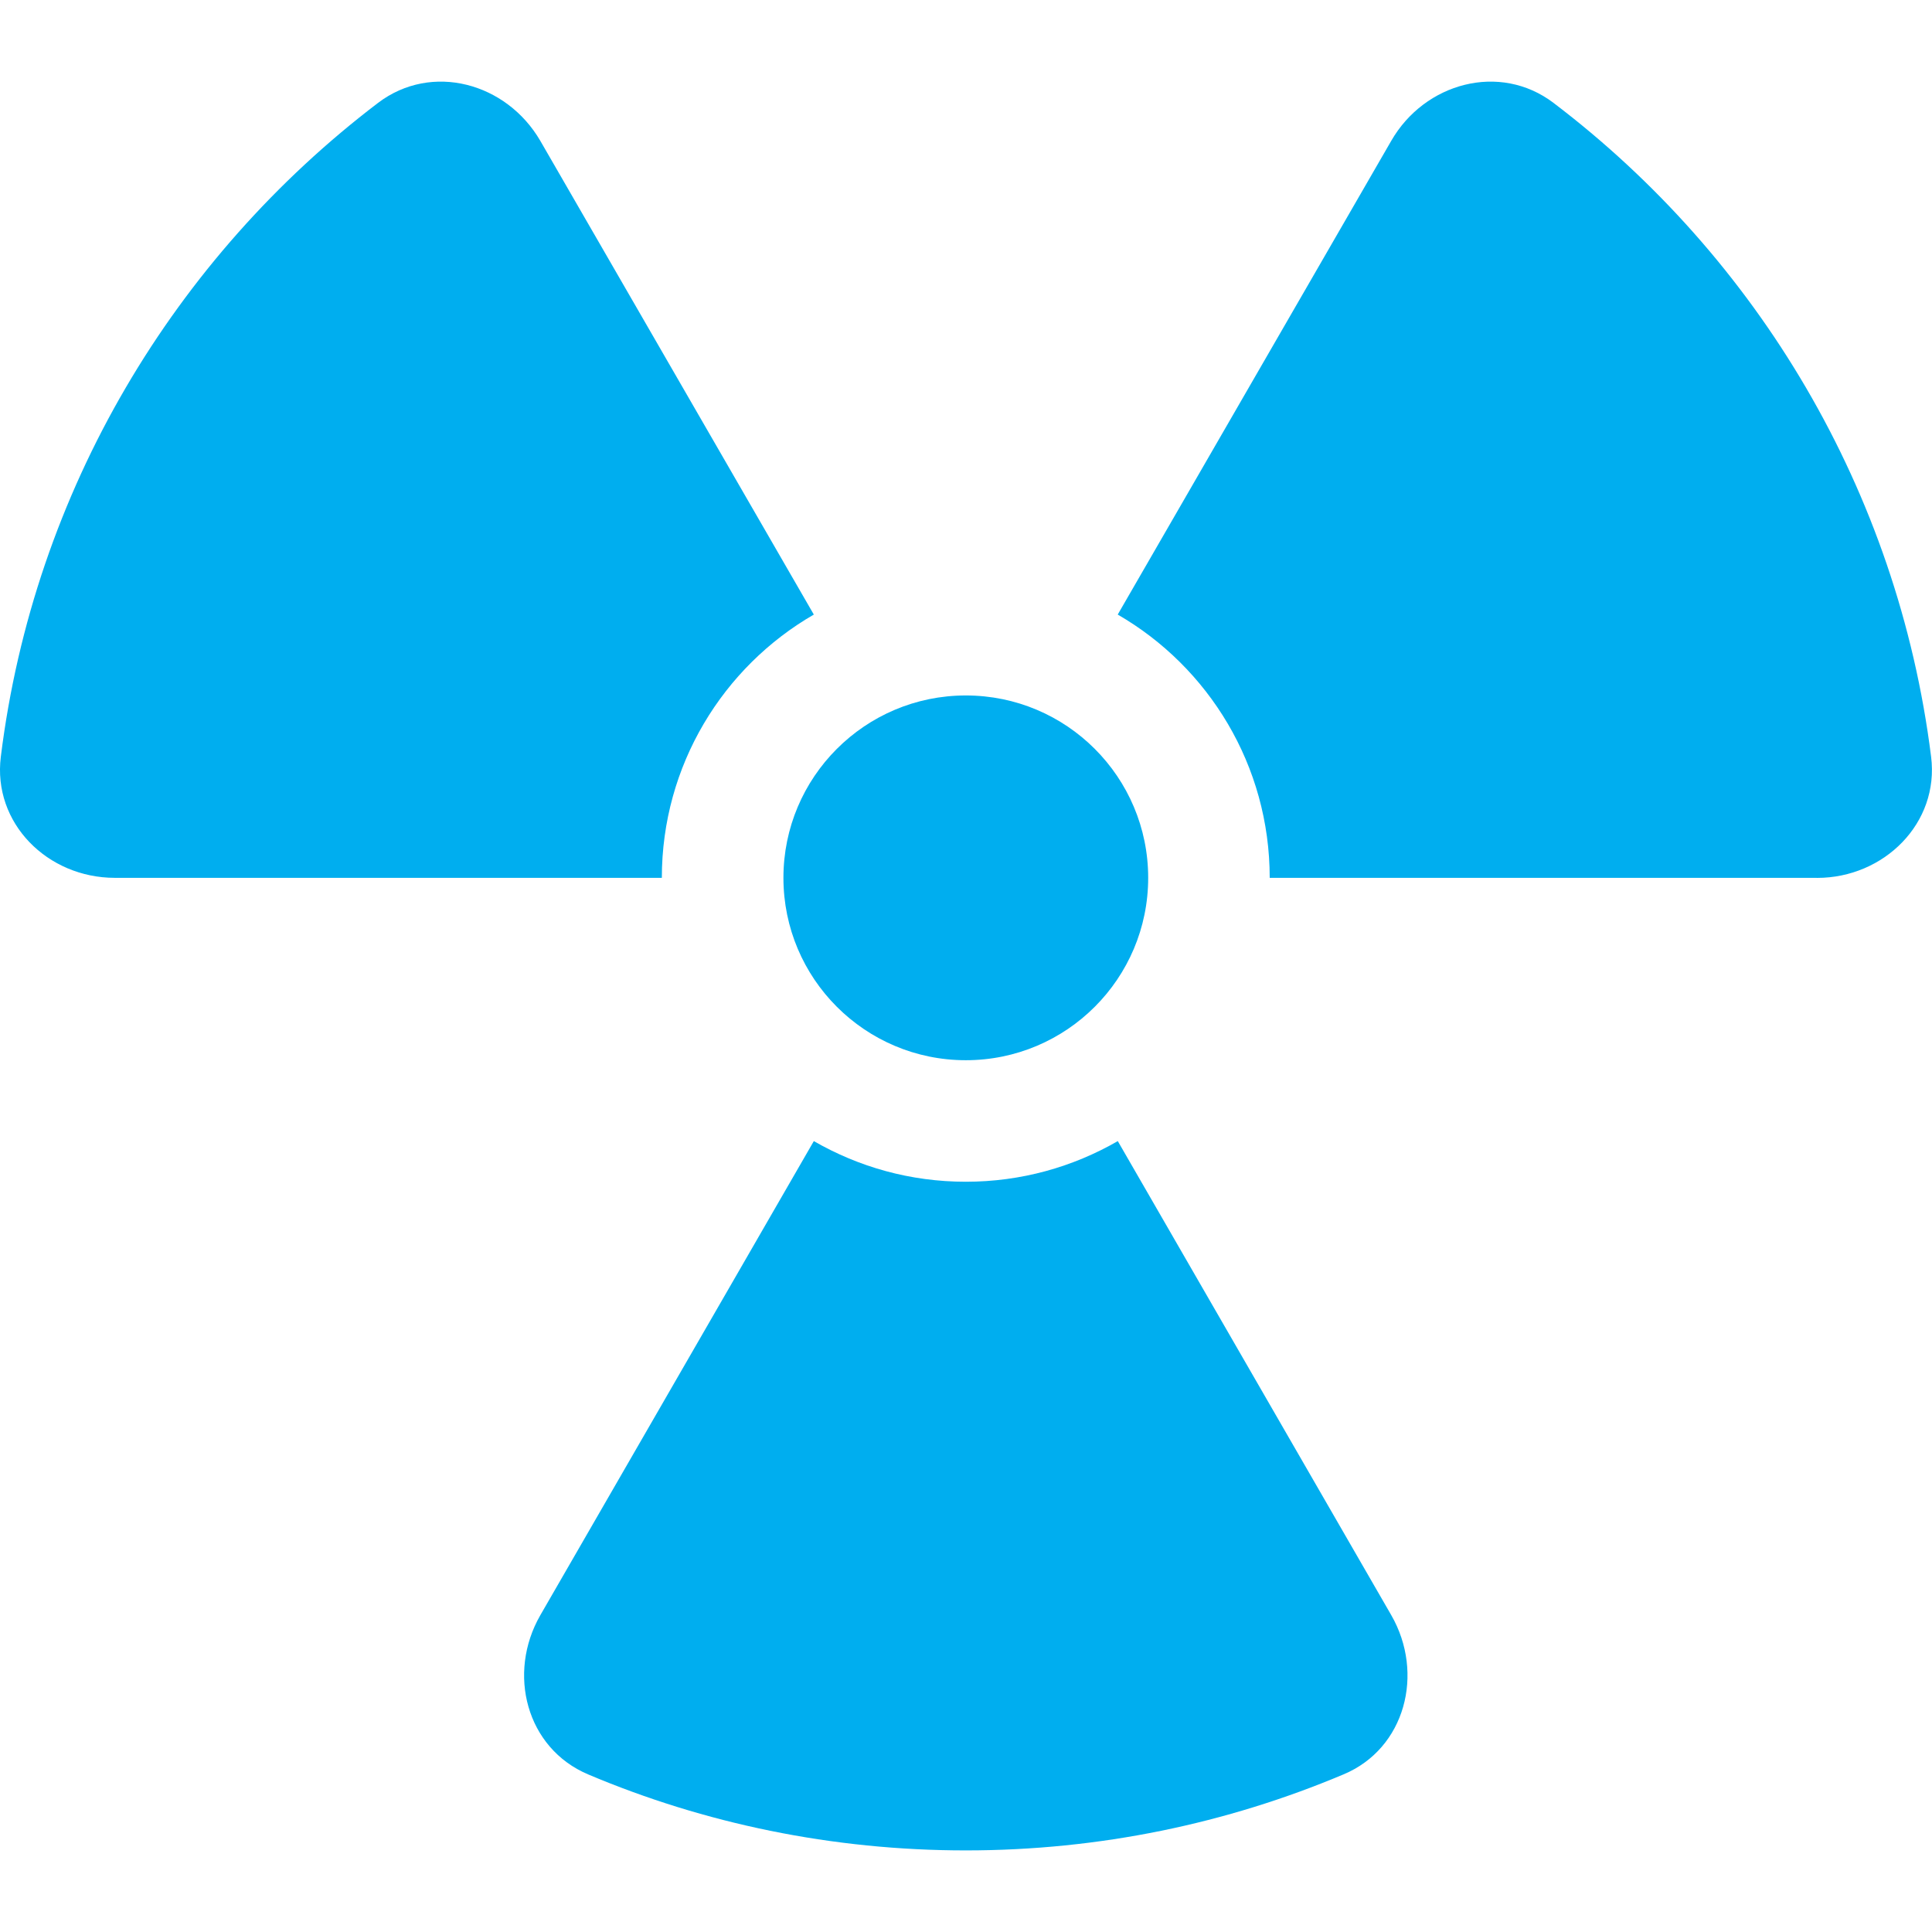
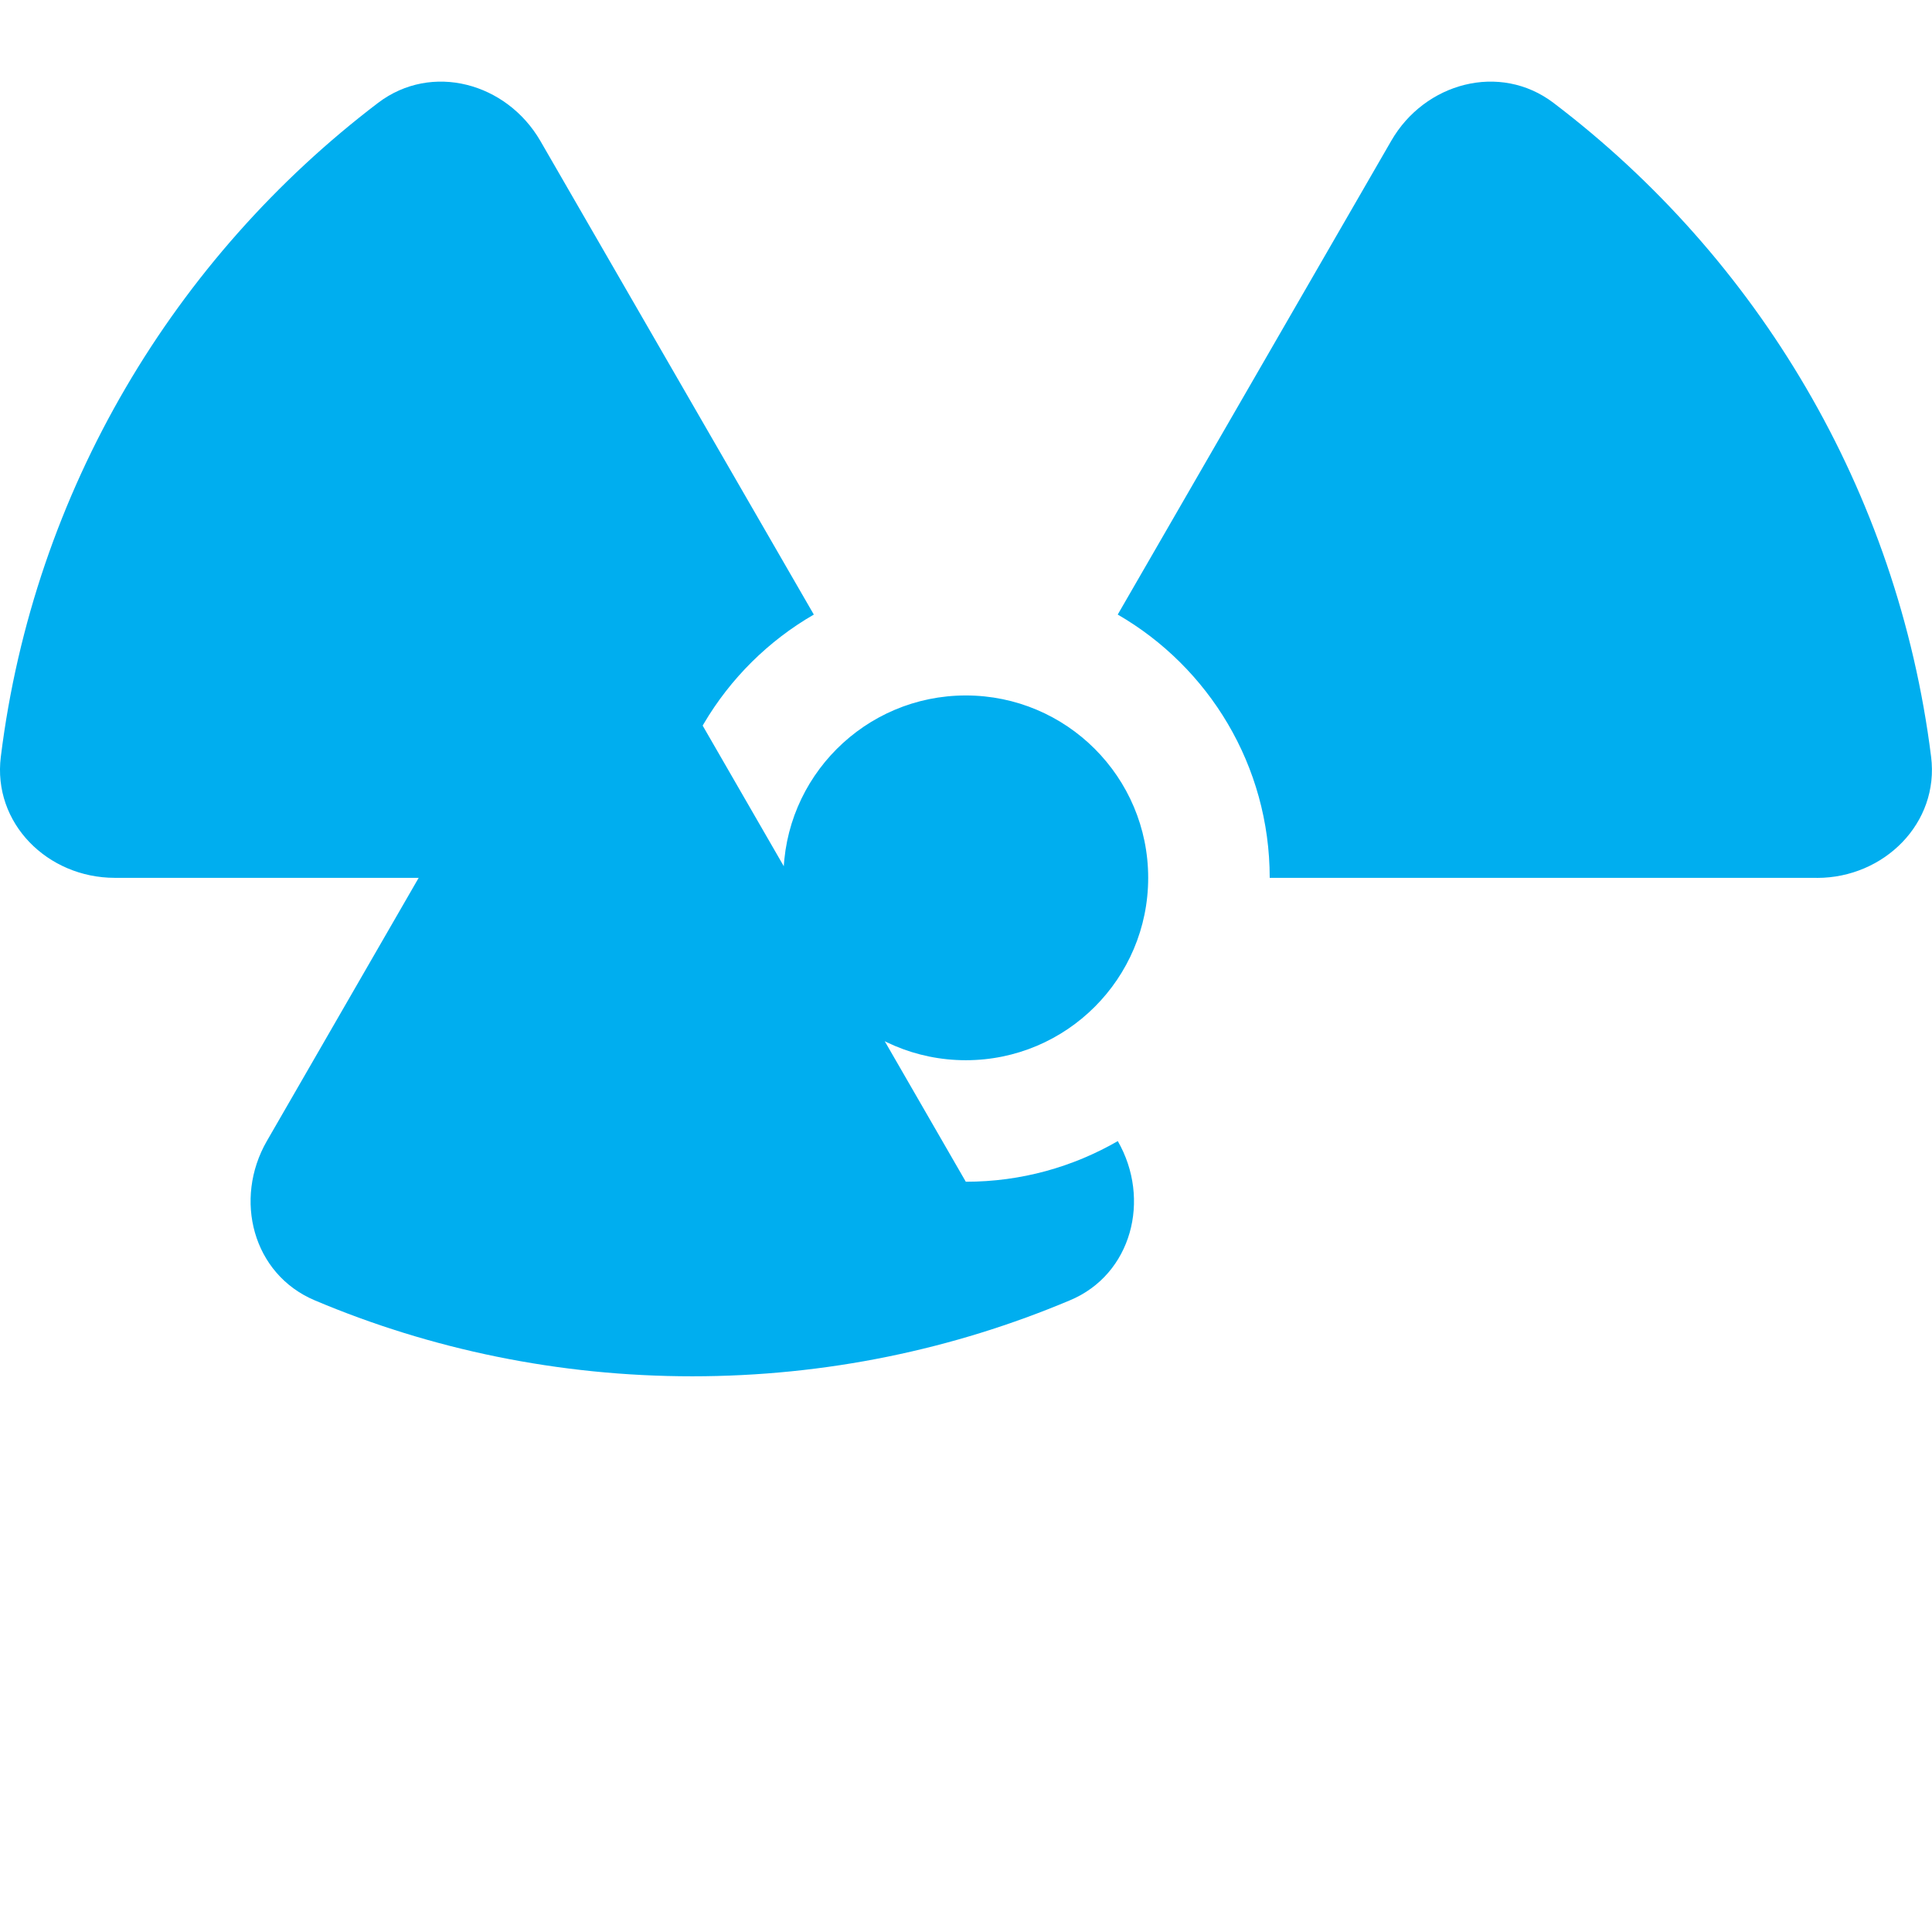
<svg xmlns="http://www.w3.org/2000/svg" id="Layer_1" version="1.1" viewBox="0 0 300 300">
  <defs>
    <style>
      .st0 {
        fill: #00aeef;
      }
    </style>
  </defs>
-   <path class="st0" d="M126.37,95.43c-14.1,8.14-23.6,23.42-23.6,40.88H17.83c-10.44,0-19-8.49-17.7-18.82C5.26,76.14,27.15,39.98,58.71,15.97c8.32-6.31,19.94-3.13,25.19,5.9l42.47,73.56ZM149.97,183.5c8.61,0,16.64-2.3,23.6-6.31l42.47,73.62c5.19,9.03,2.18,20.71-7.43,24.72-18.05,7.61-37.87,11.8-58.64,11.8s-40.65-4.19-58.64-11.8c-9.62-4.07-12.62-15.69-7.43-24.72l42.47-73.62c6.96,4.01,14.98,6.31,23.6,6.31ZM282.11,136.31h-84.95c0-17.46-9.5-32.74-23.6-40.88l42.47-73.56c5.19-9.03,16.87-12.21,25.19-5.9,31.62,24.01,53.45,60.17,58.64,101.53,1.3,10.32-7.32,18.82-17.7,18.82h-.06ZM149.97,107.99c15.64,0,28.32,12.68,28.32,28.32s-12.68,28.32-28.32,28.32-28.32-12.68-28.32-28.32,12.68-28.32,28.32-28.32Z" />
+   <path class="st0" d="M126.37,95.43c-14.1,8.14-23.6,23.42-23.6,40.88H17.83c-10.44,0-19-8.49-17.7-18.82C5.26,76.14,27.15,39.98,58.71,15.97c8.32-6.31,19.94-3.13,25.19,5.9l42.47,73.56ZM149.97,183.5c8.61,0,16.64-2.3,23.6-6.31c5.19,9.03,2.18,20.71-7.43,24.72-18.05,7.61-37.87,11.8-58.64,11.8s-40.65-4.19-58.64-11.8c-9.62-4.07-12.62-15.69-7.43-24.72l42.47-73.62c6.96,4.01,14.98,6.31,23.6,6.31ZM282.11,136.31h-84.95c0-17.46-9.5-32.74-23.6-40.88l42.47-73.56c5.19-9.03,16.87-12.21,25.19-5.9,31.62,24.01,53.45,60.17,58.64,101.53,1.3,10.32-7.32,18.82-17.7,18.82h-.06ZM149.97,107.99c15.64,0,28.32,12.68,28.32,28.32s-12.68,28.32-28.32,28.32-28.32-12.68-28.32-28.32,12.68-28.32,28.32-28.32Z" />
</svg>